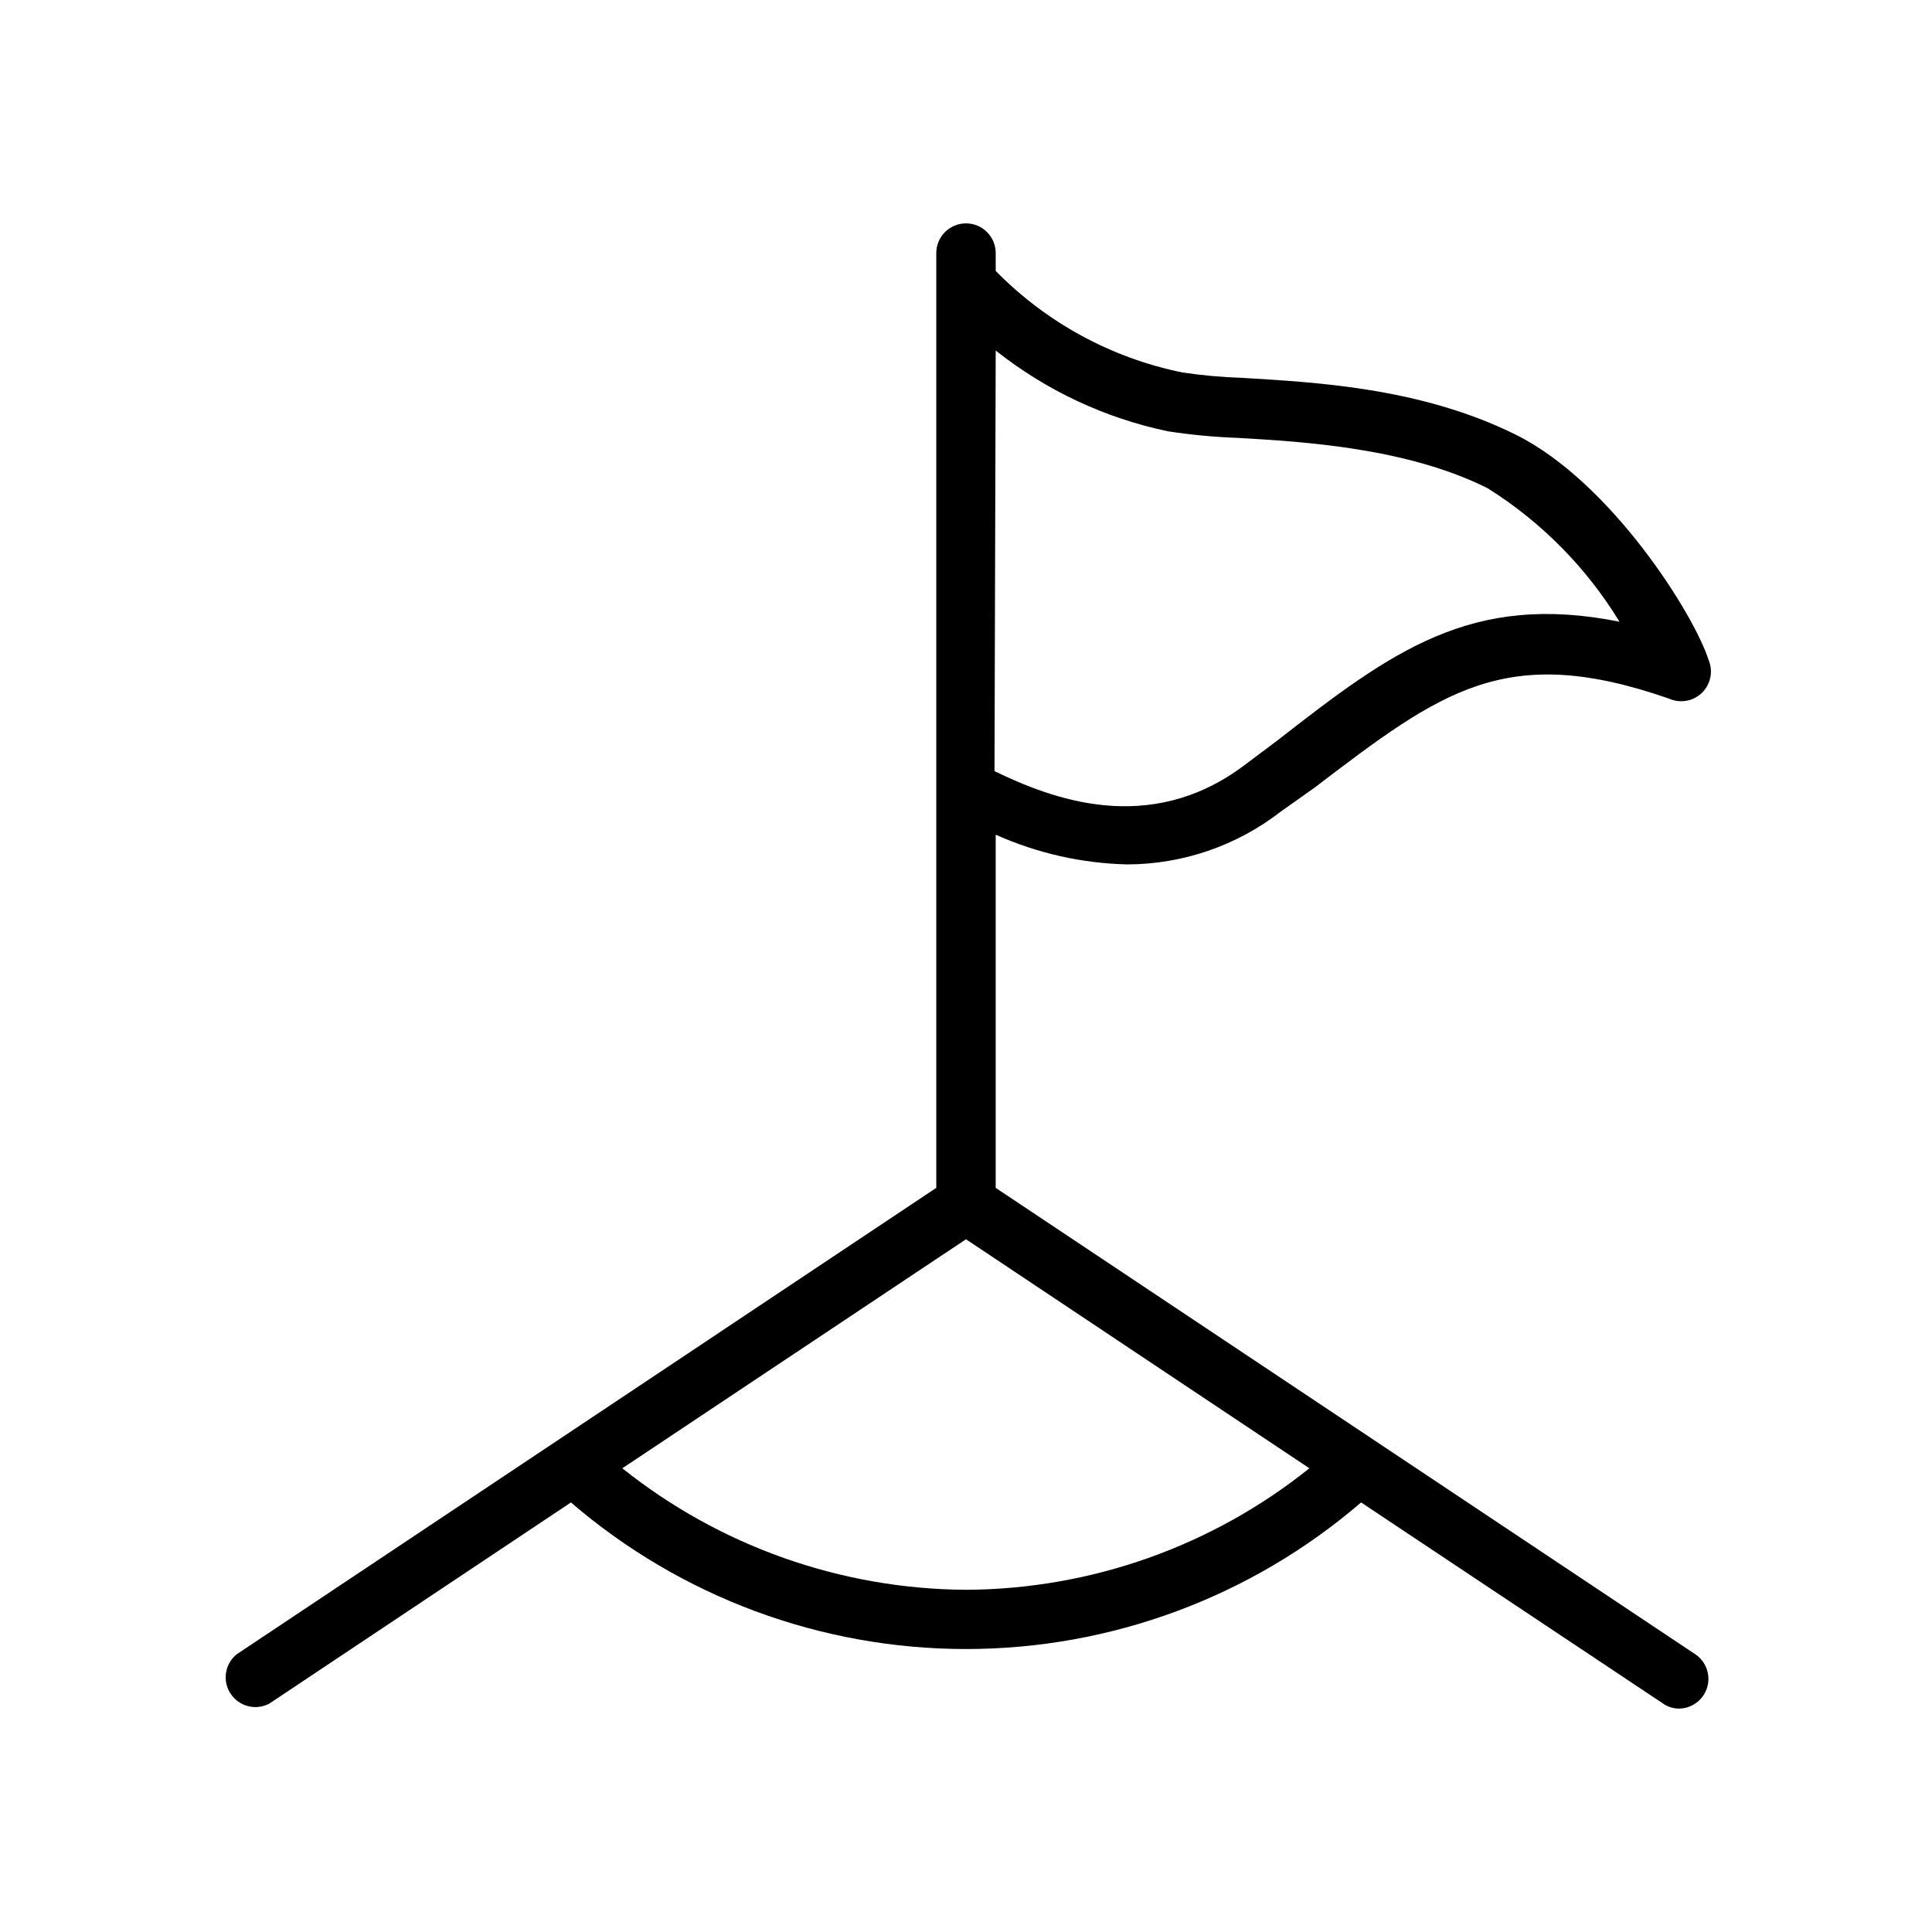
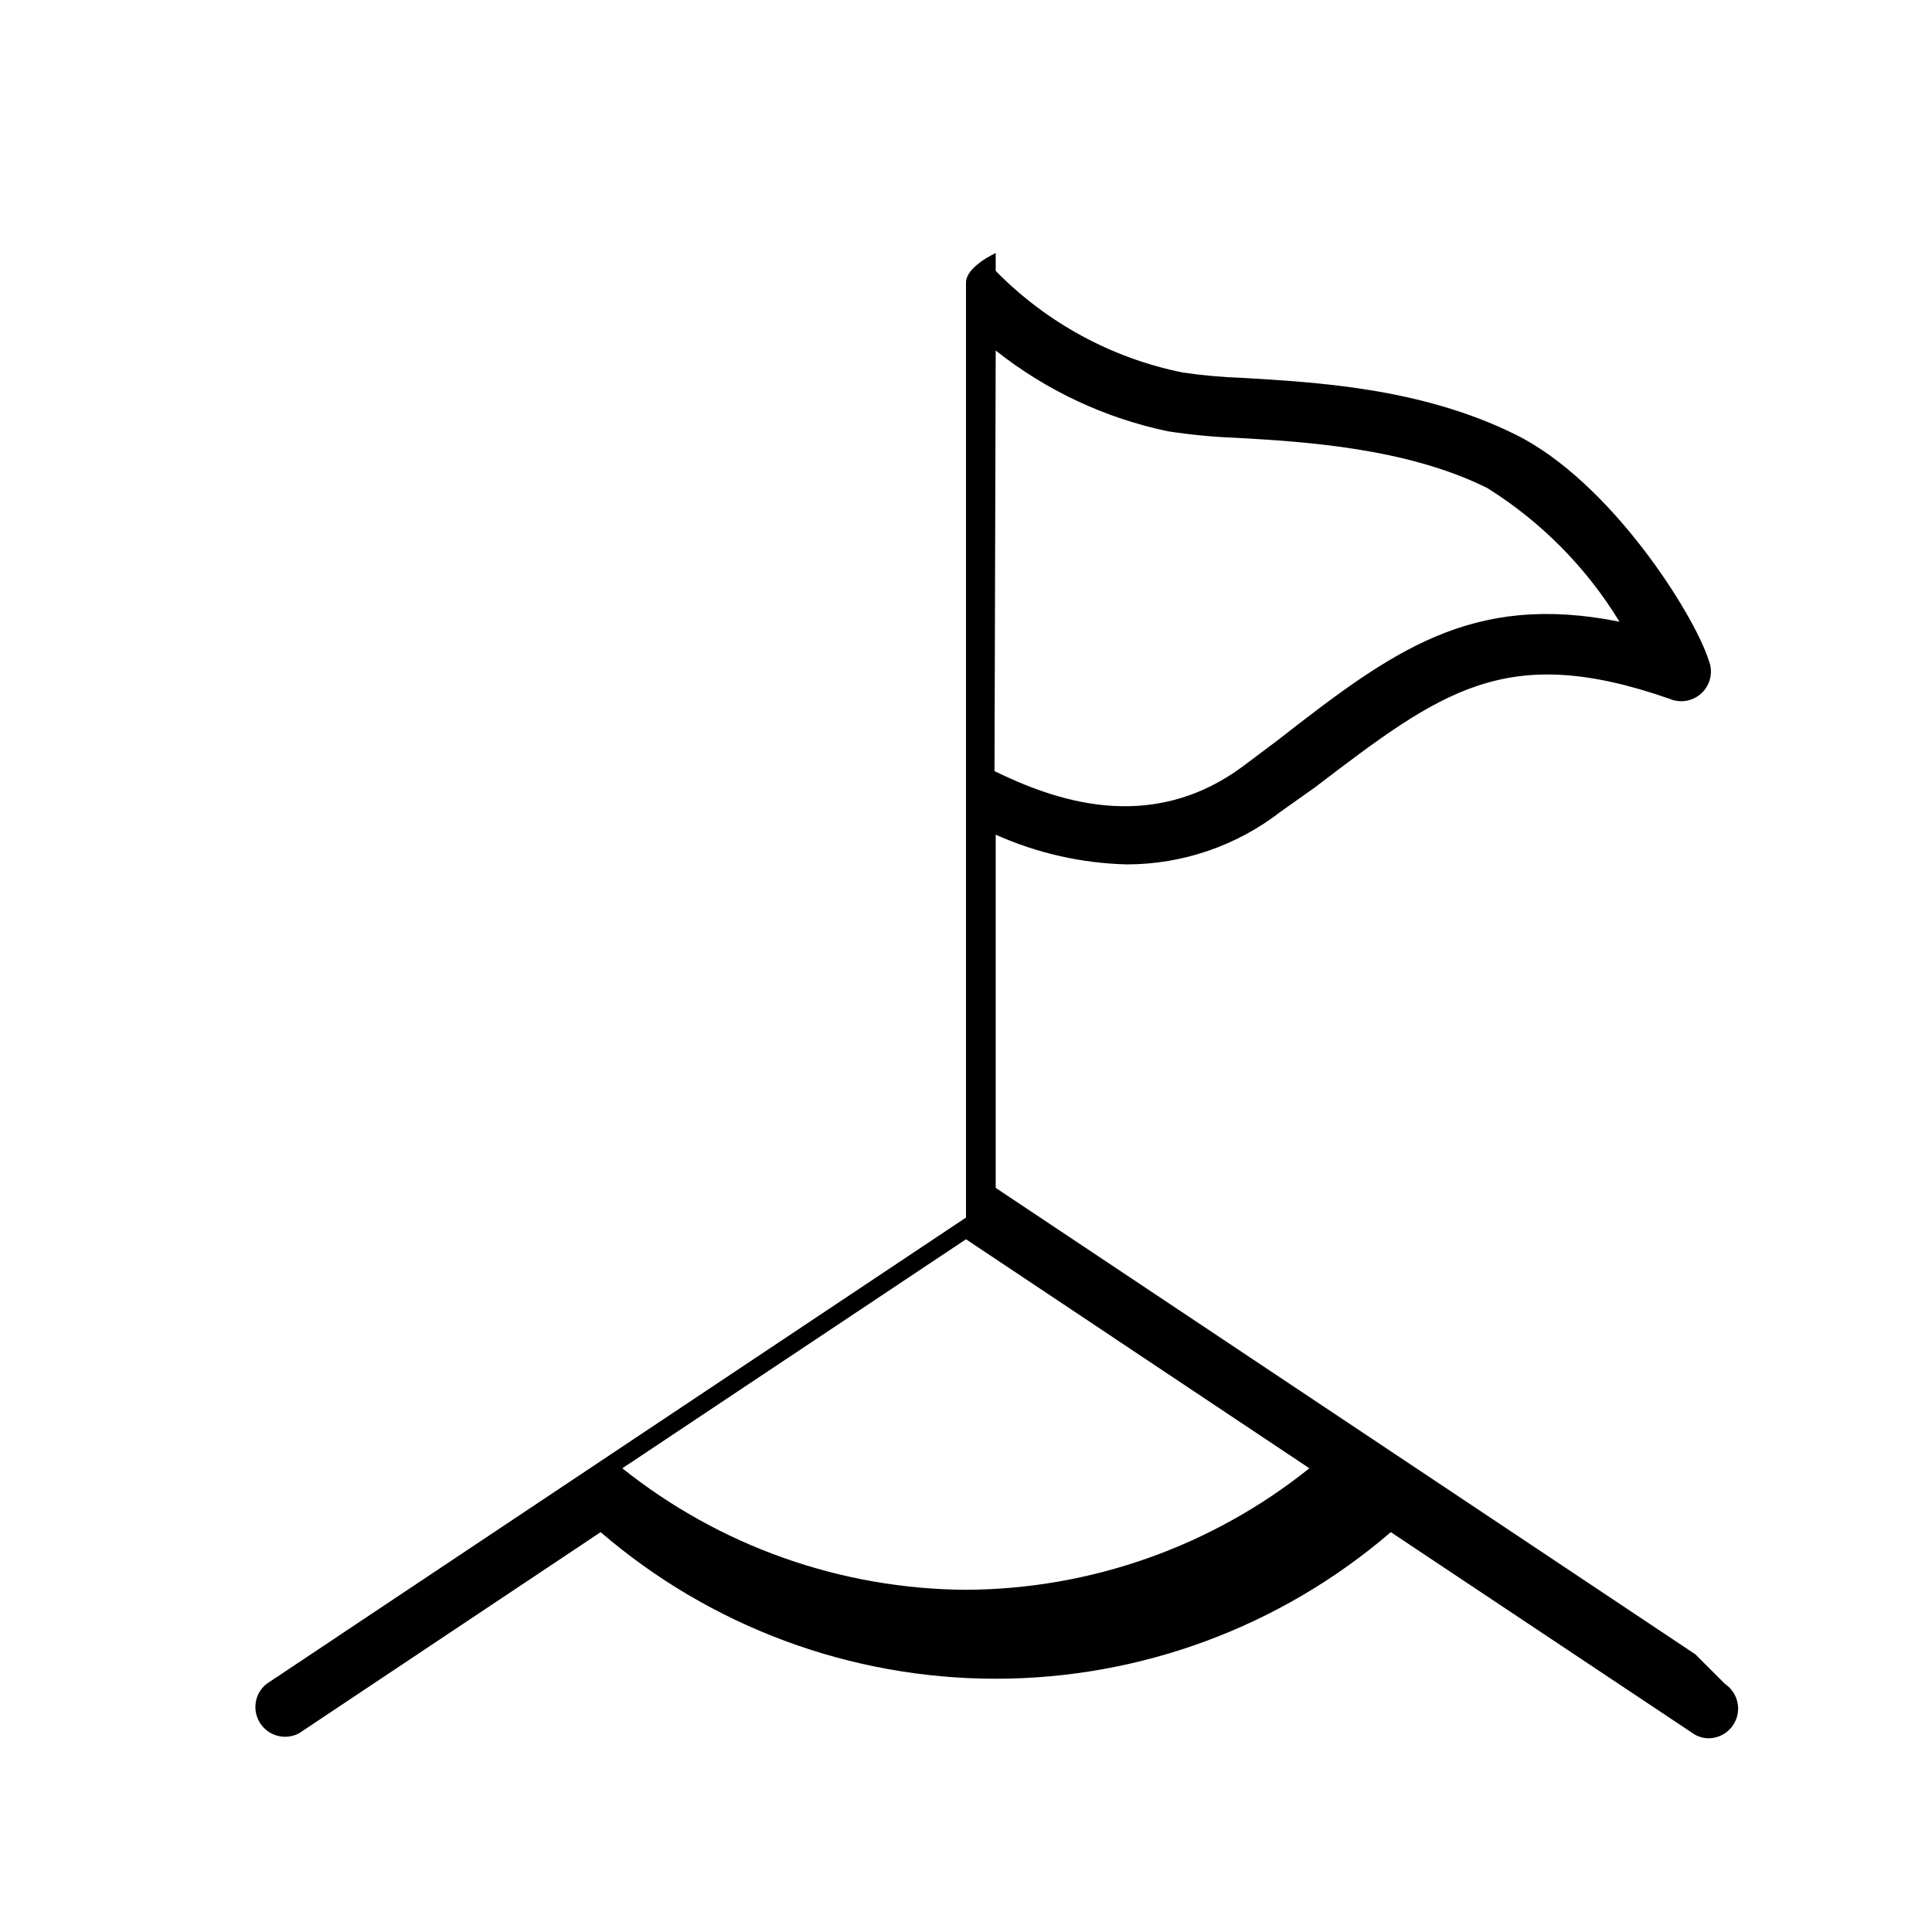
<svg xmlns="http://www.w3.org/2000/svg" fill="#000000" width="800px" height="800px" version="1.1" viewBox="144 144 512 512">
-   <path d="m593.26 582.39-185.39-123.59v-93.598c10.984 4.918 22.84 7.594 34.871 7.875 14.746-0.039 29.059-4.969 40.699-14.016l8.895-6.297c33.77-25.742 50.773-38.652 93.992-23.617 2.949 1.32 6.406 0.703 8.715-1.555 2.309-2.258 3.008-5.699 1.758-8.676-3.856-12.121-25.898-47.23-51.168-59.75-25.27-12.516-53.293-13.855-72.5-15.035h-0.004c-5.269-0.168-10.527-0.641-15.742-1.418-18.828-3.82-36.074-13.199-49.516-26.922v-4.723c0-4.348-3.523-7.871-7.871-7.871s-7.875 3.523-7.875 7.871v247.73l-185.38 123.59c-3.168 2.547-3.871 7.09-1.625 10.477 2.246 3.391 6.699 4.512 10.281 2.59l79.902-53.293c29.125 25.062 66.273 38.848 104.7 38.848 38.422 0 75.57-13.785 104.7-38.848l79.902 53.215c1.258 0.914 2.773 1.41 4.328 1.418 3.453-0.027 6.484-2.301 7.481-5.609 0.992-3.305-0.285-6.871-3.148-8.797zm-185.39-345.5c13.348 10.59 28.98 17.922 45.656 21.41 6.051 0.93 12.148 1.508 18.266 1.734 17.949 1.023 45.027 2.676 66.359 13.305v-0.004c14.27 8.926 26.266 21.055 35.031 35.426-39.359-7.871-60.379 7.871-90.688 31.488l-8.816 6.613c-25.191 18.895-51.168 8.738-66.125 1.496zm-7.871 328.42c-33.117-0.195-65.199-11.535-91.082-32.199l91.082-60.691 91 60.691c-25.832 20.695-57.902 32.043-91 32.199z" />
+   <path d="m593.26 582.39-185.39-123.59v-93.598c10.984 4.918 22.84 7.594 34.871 7.875 14.746-0.039 29.059-4.969 40.699-14.016l8.895-6.297c33.77-25.742 50.773-38.652 93.992-23.617 2.949 1.32 6.406 0.703 8.715-1.555 2.309-2.258 3.008-5.699 1.758-8.676-3.856-12.121-25.898-47.23-51.168-59.75-25.27-12.516-53.293-13.855-72.5-15.035h-0.004c-5.269-0.168-10.527-0.641-15.742-1.418-18.828-3.82-36.074-13.199-49.516-26.922v-4.723s-7.875 3.523-7.875 7.871v247.73l-185.38 123.59c-3.168 2.547-3.871 7.09-1.625 10.477 2.246 3.391 6.699 4.512 10.281 2.59l79.902-53.293c29.125 25.062 66.273 38.848 104.7 38.848 38.422 0 75.57-13.785 104.7-38.848l79.902 53.215c1.258 0.914 2.773 1.41 4.328 1.418 3.453-0.027 6.484-2.301 7.481-5.609 0.992-3.305-0.285-6.871-3.148-8.797zm-185.39-345.5c13.348 10.59 28.98 17.922 45.656 21.41 6.051 0.93 12.148 1.508 18.266 1.734 17.949 1.023 45.027 2.676 66.359 13.305v-0.004c14.27 8.926 26.266 21.055 35.031 35.426-39.359-7.871-60.379 7.871-90.688 31.488l-8.816 6.613c-25.191 18.895-51.168 8.738-66.125 1.496zm-7.871 328.42c-33.117-0.195-65.199-11.535-91.082-32.199l91.082-60.691 91 60.691c-25.832 20.695-57.902 32.043-91 32.199z" />
</svg>